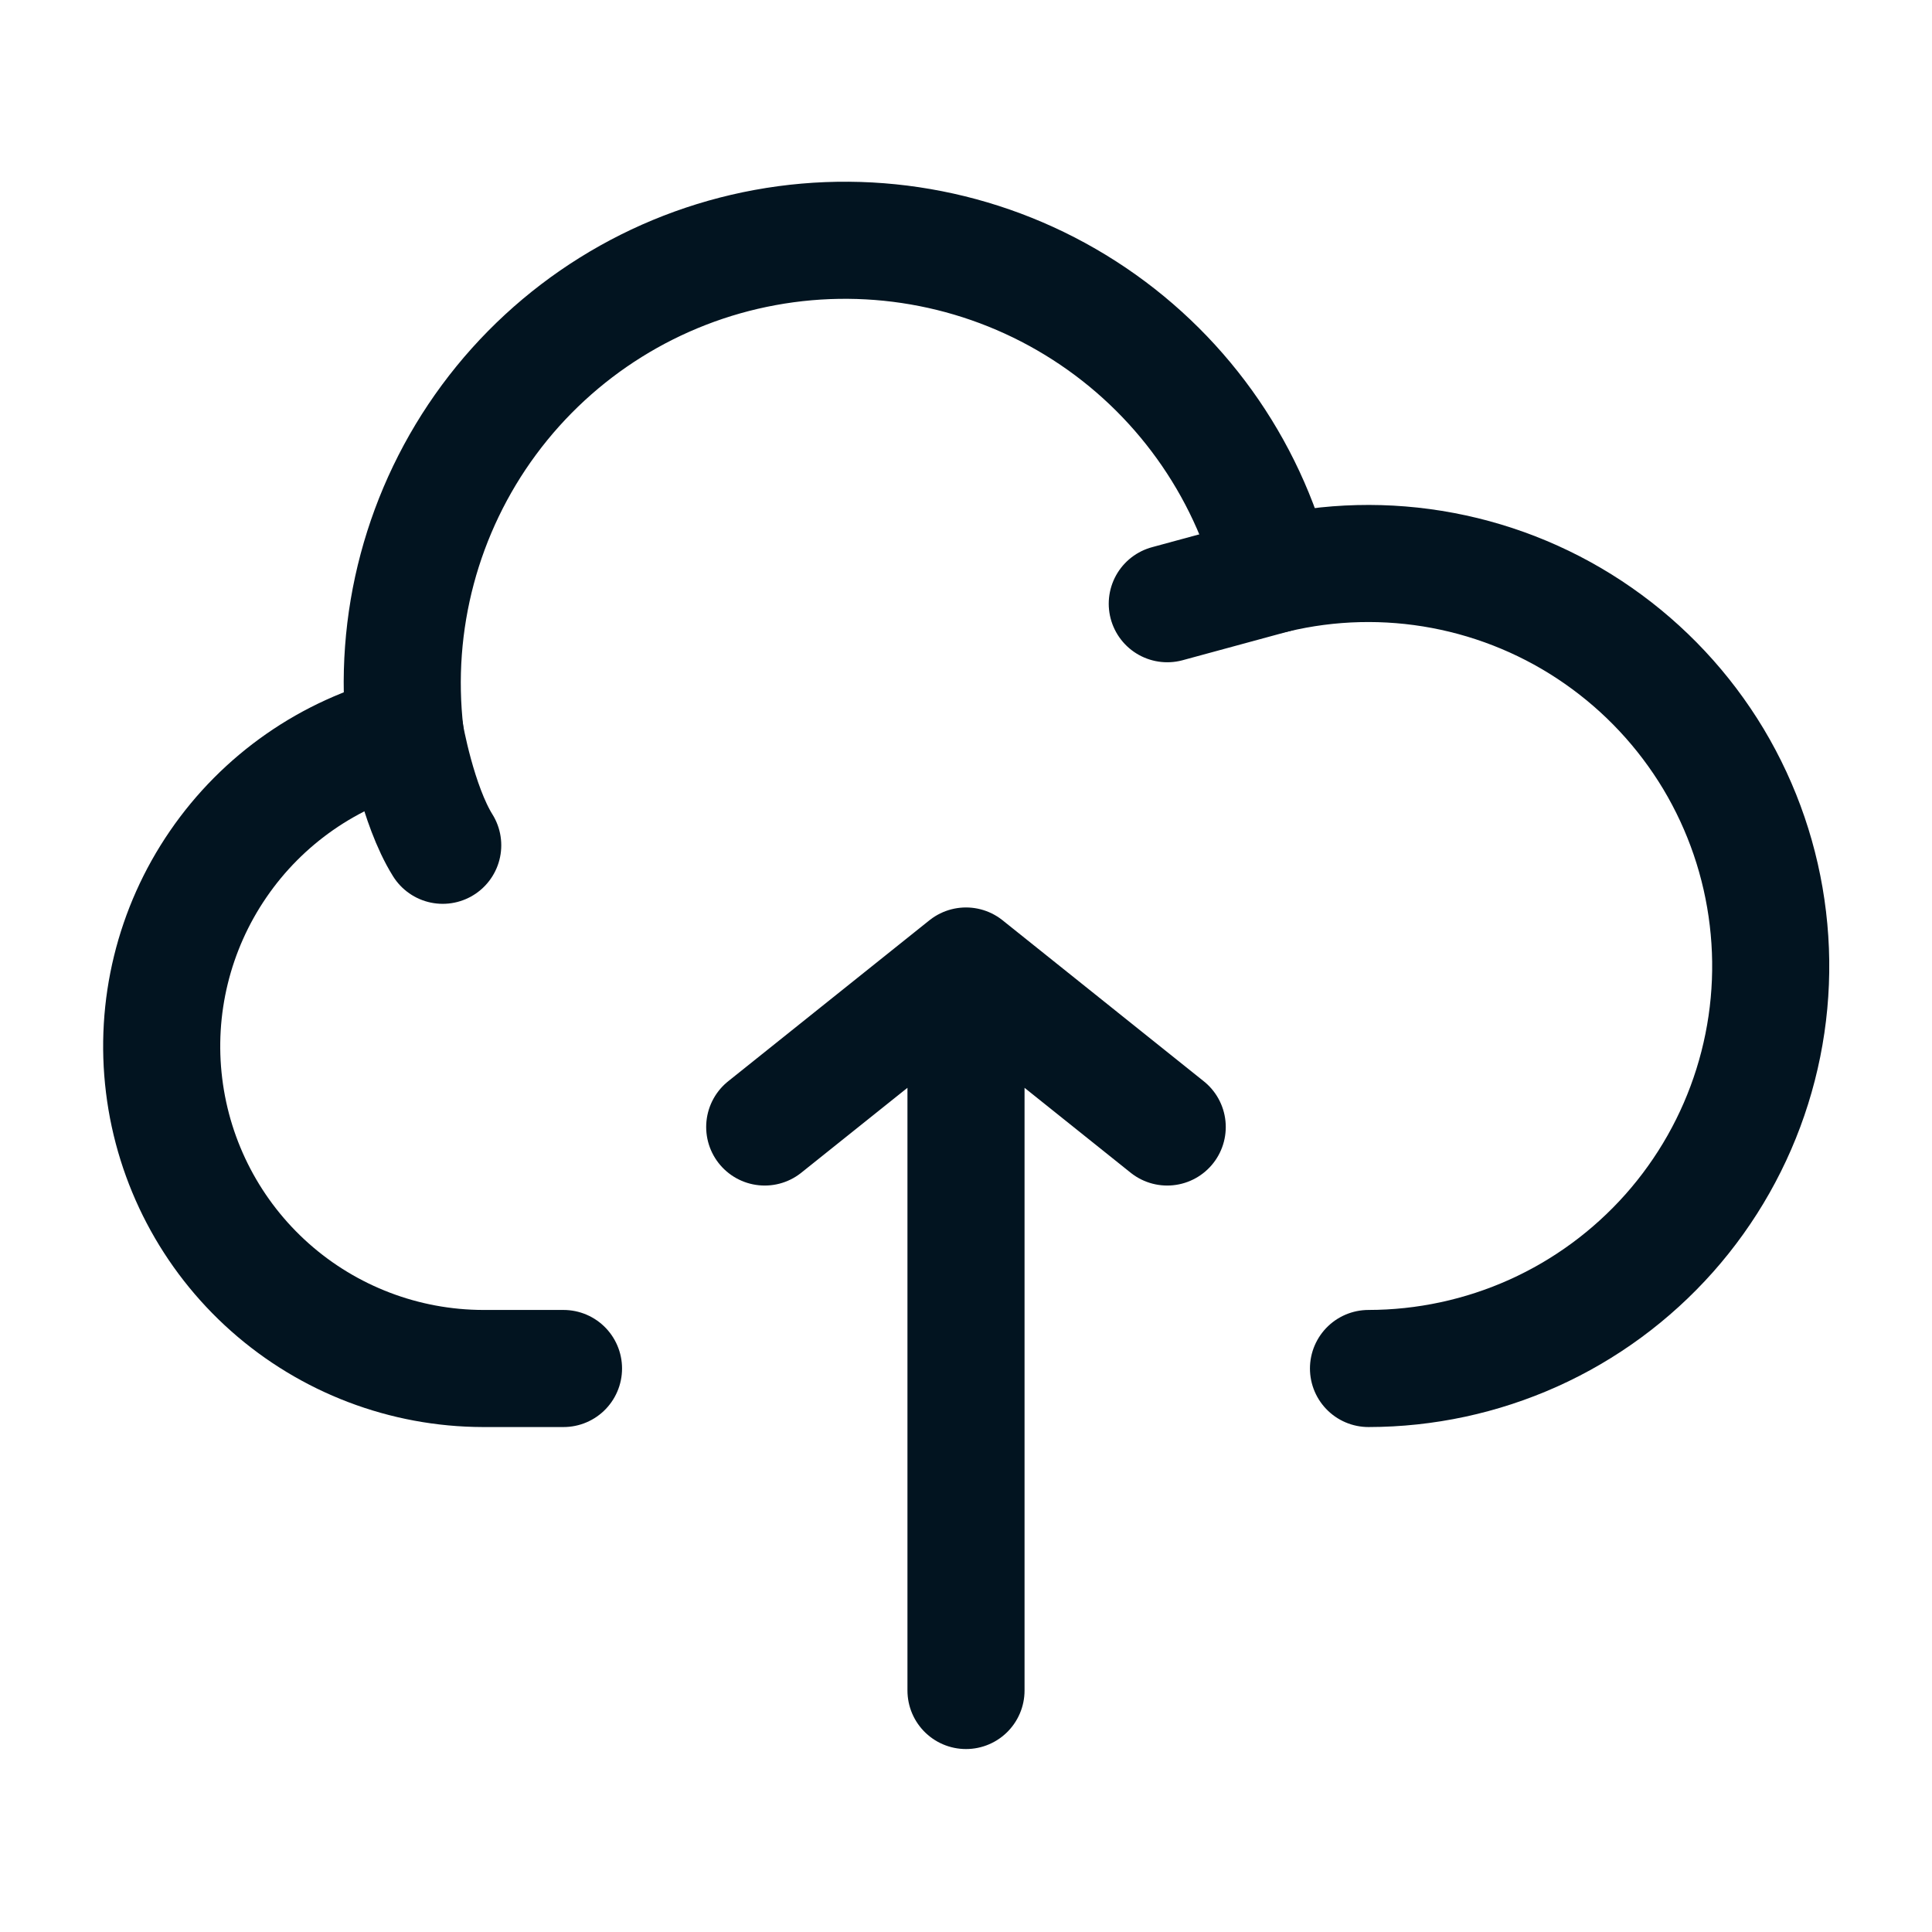
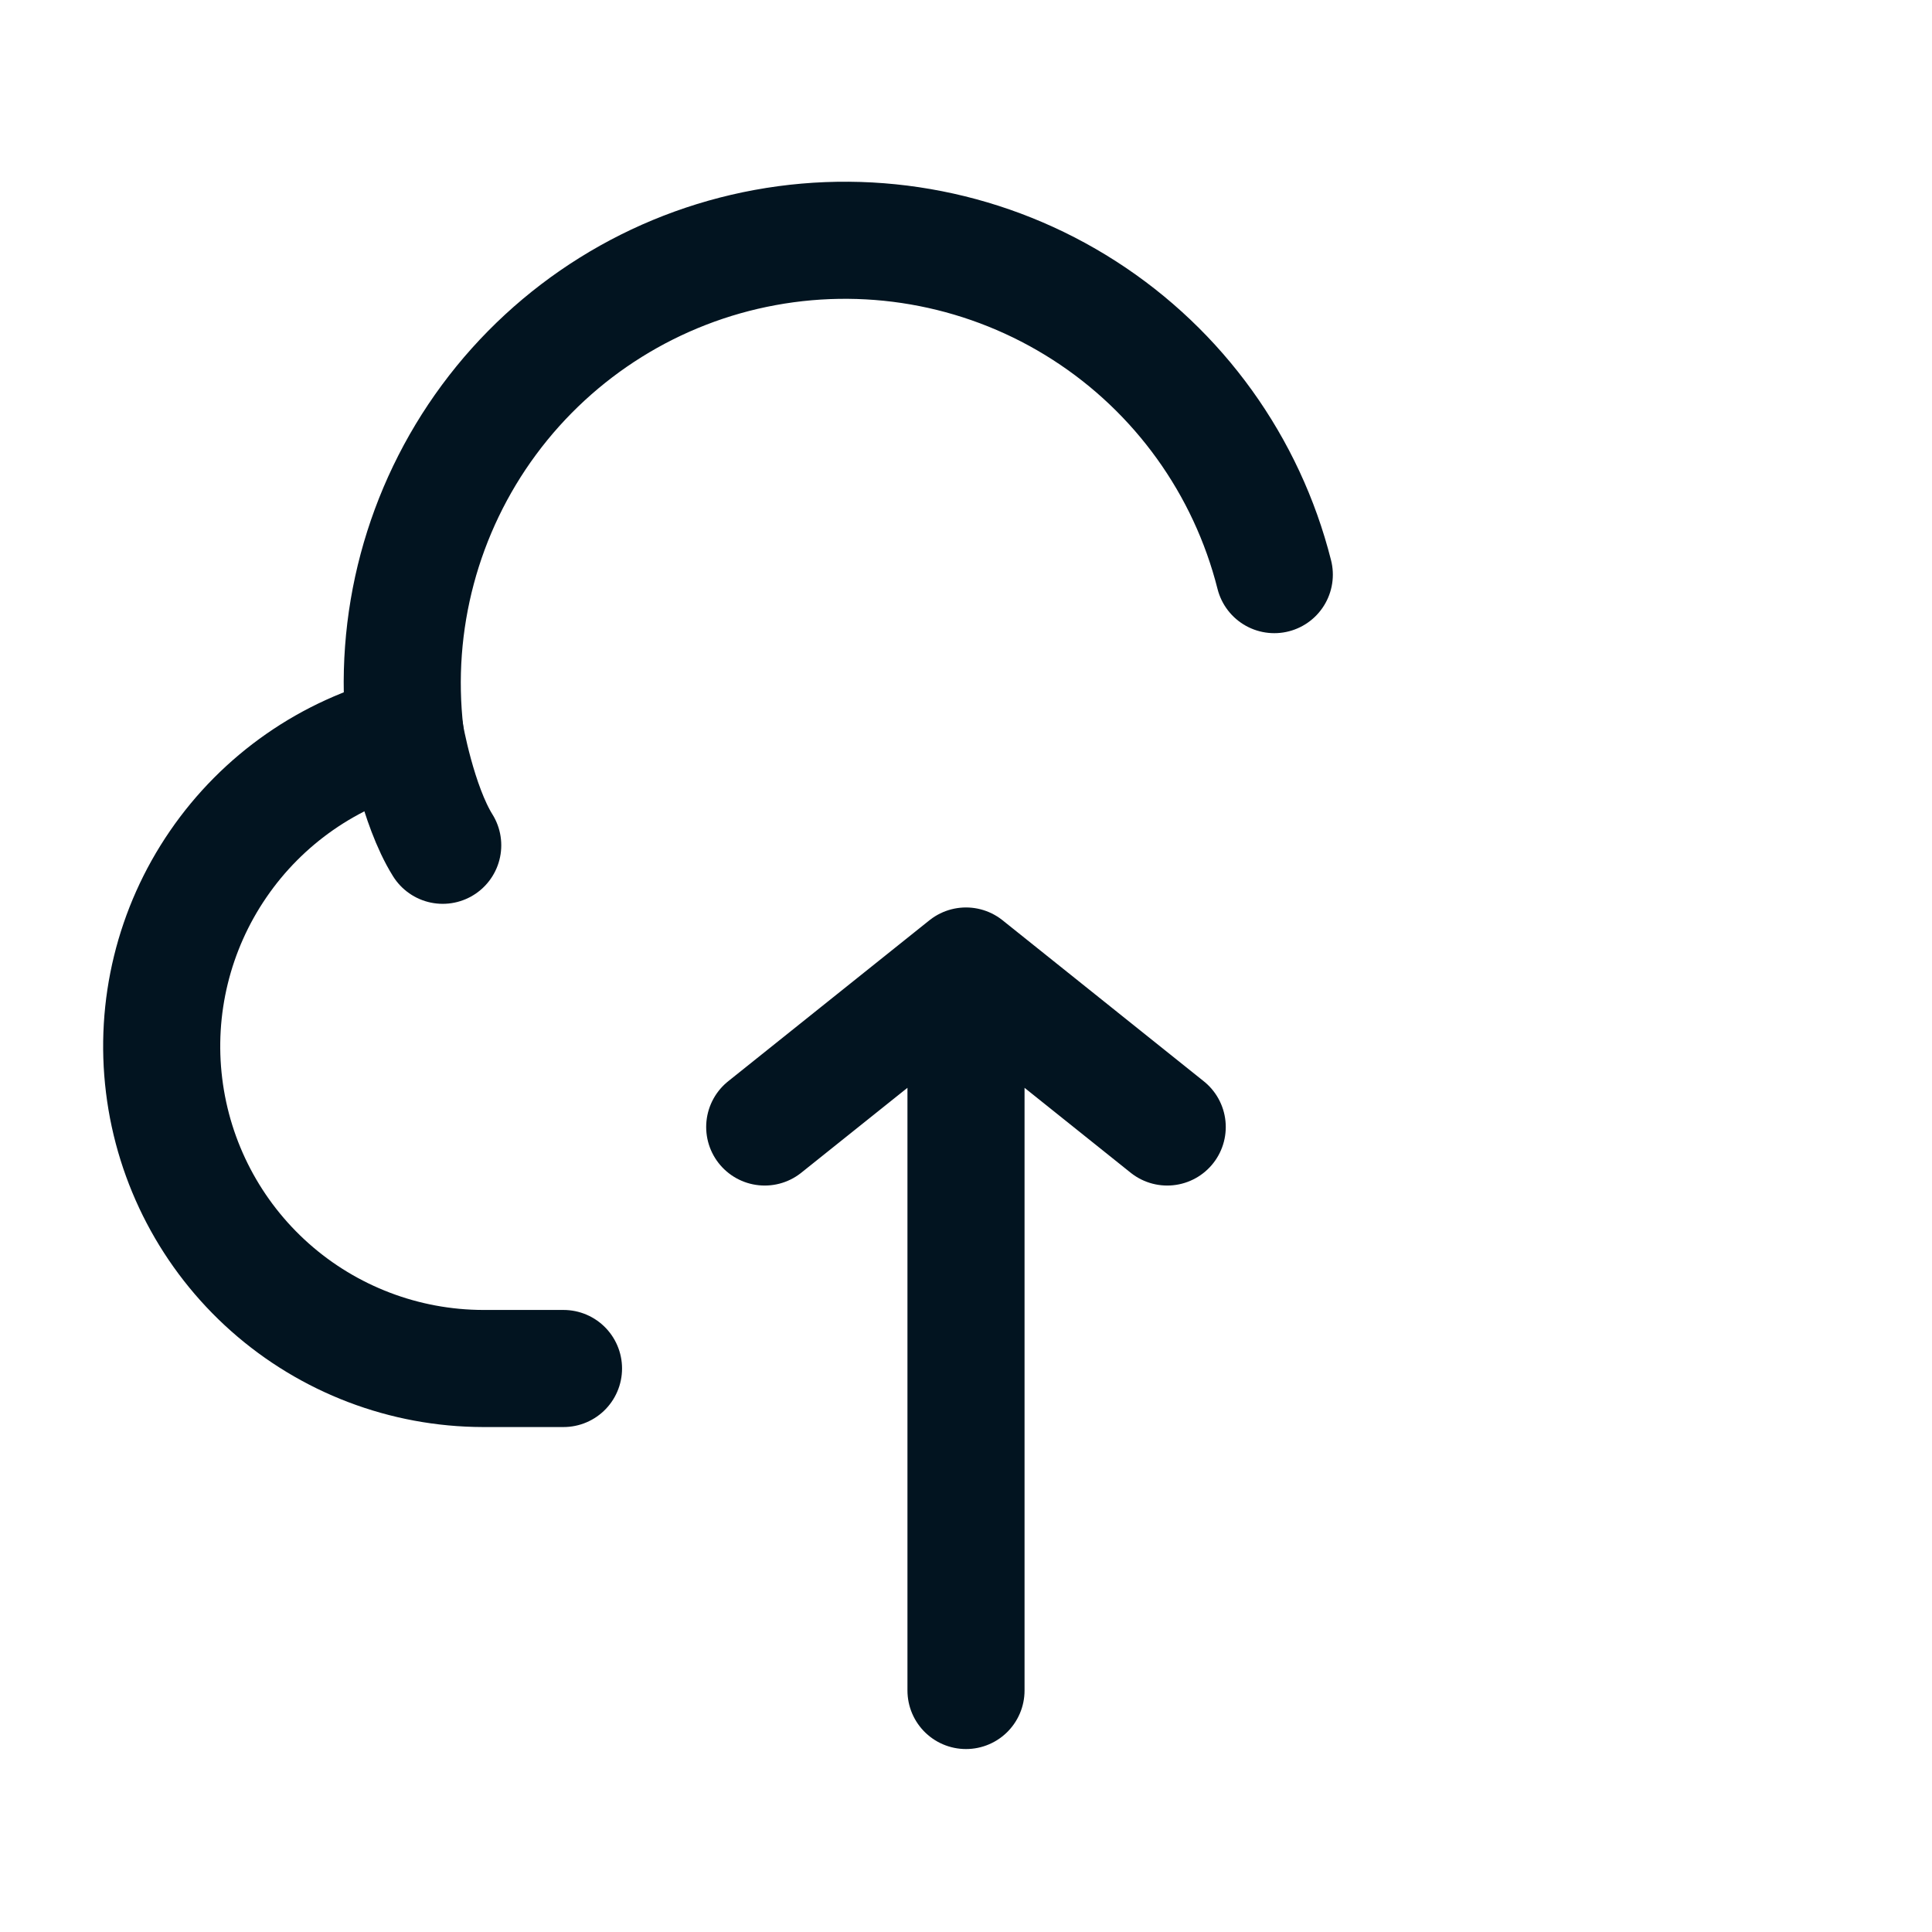
<svg xmlns="http://www.w3.org/2000/svg" width="33" height="33" viewBox="0 0 33 33" fill="none">
  <path d="M16.5 16.5V28.875M16.5 16.5L13.062 19.25M16.5 16.5L19.937 19.25M6.922 12.536C5.621 12.863 4.485 13.654 3.727 14.76C2.968 15.866 2.639 17.211 2.803 18.542C2.966 19.873 3.609 21.099 4.612 21.989C5.615 22.879 6.909 23.372 8.25 23.375H9.625" stroke="#021420" stroke-width="2" stroke-linecap="round" stroke-linejoin="round" />
  <path d="M21.766 9.815C21.296 7.954 20.136 6.341 18.521 5.304C16.906 4.266 14.957 3.882 13.069 4.228C11.181 4.574 9.496 5.625 8.354 7.168C7.213 8.711 6.7 10.631 6.921 12.537C6.921 12.537 7.132 13.75 7.562 14.438" stroke="#021420" stroke-width="2" stroke-linecap="round" stroke-linejoin="round" />
-   <path d="M23.375 23.375C24.346 23.374 25.305 23.168 26.191 22.77C27.076 22.372 27.867 21.79 28.512 21.064C29.156 20.338 29.64 19.484 29.93 18.558C30.221 17.631 30.312 16.654 30.197 15.69C30.083 14.726 29.766 13.797 29.267 12.964C28.767 12.132 28.097 11.415 27.301 10.86C26.505 10.304 25.599 9.924 24.645 9.744C23.692 9.564 22.71 9.588 21.766 9.815L19.938 10.312" stroke="#021420" stroke-width="2" stroke-linecap="round" stroke-linejoin="round" />
</svg>